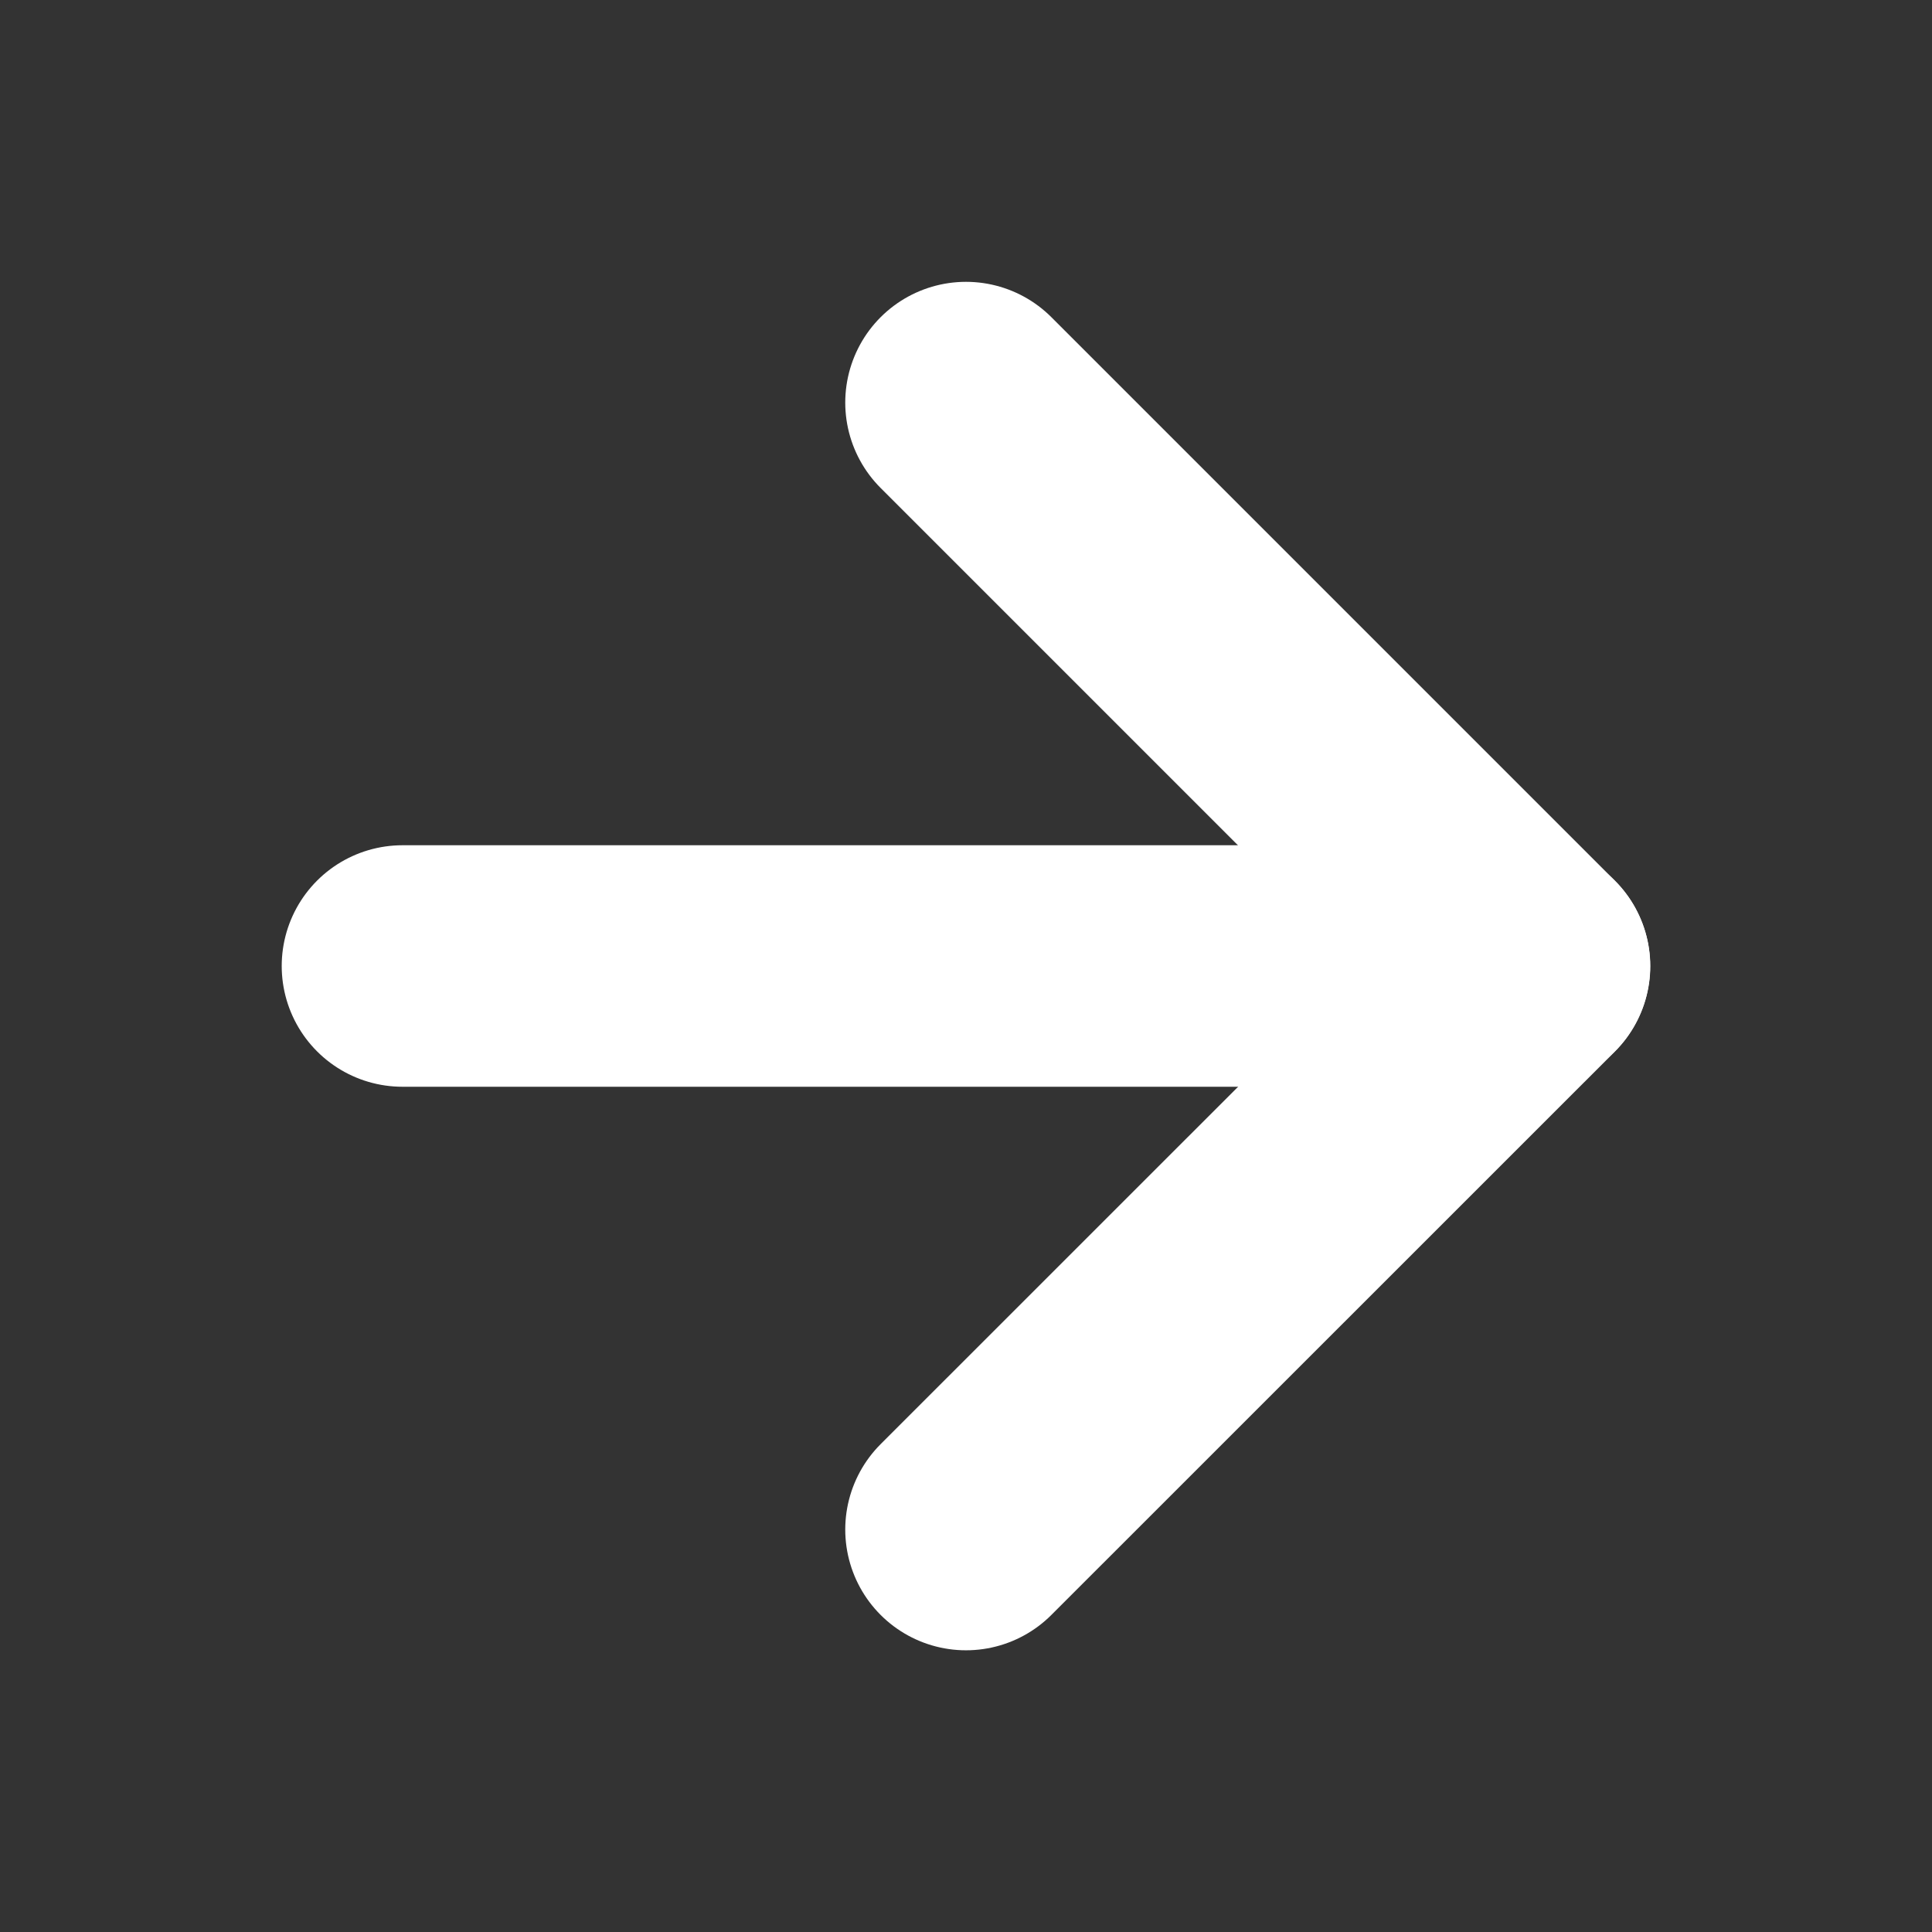
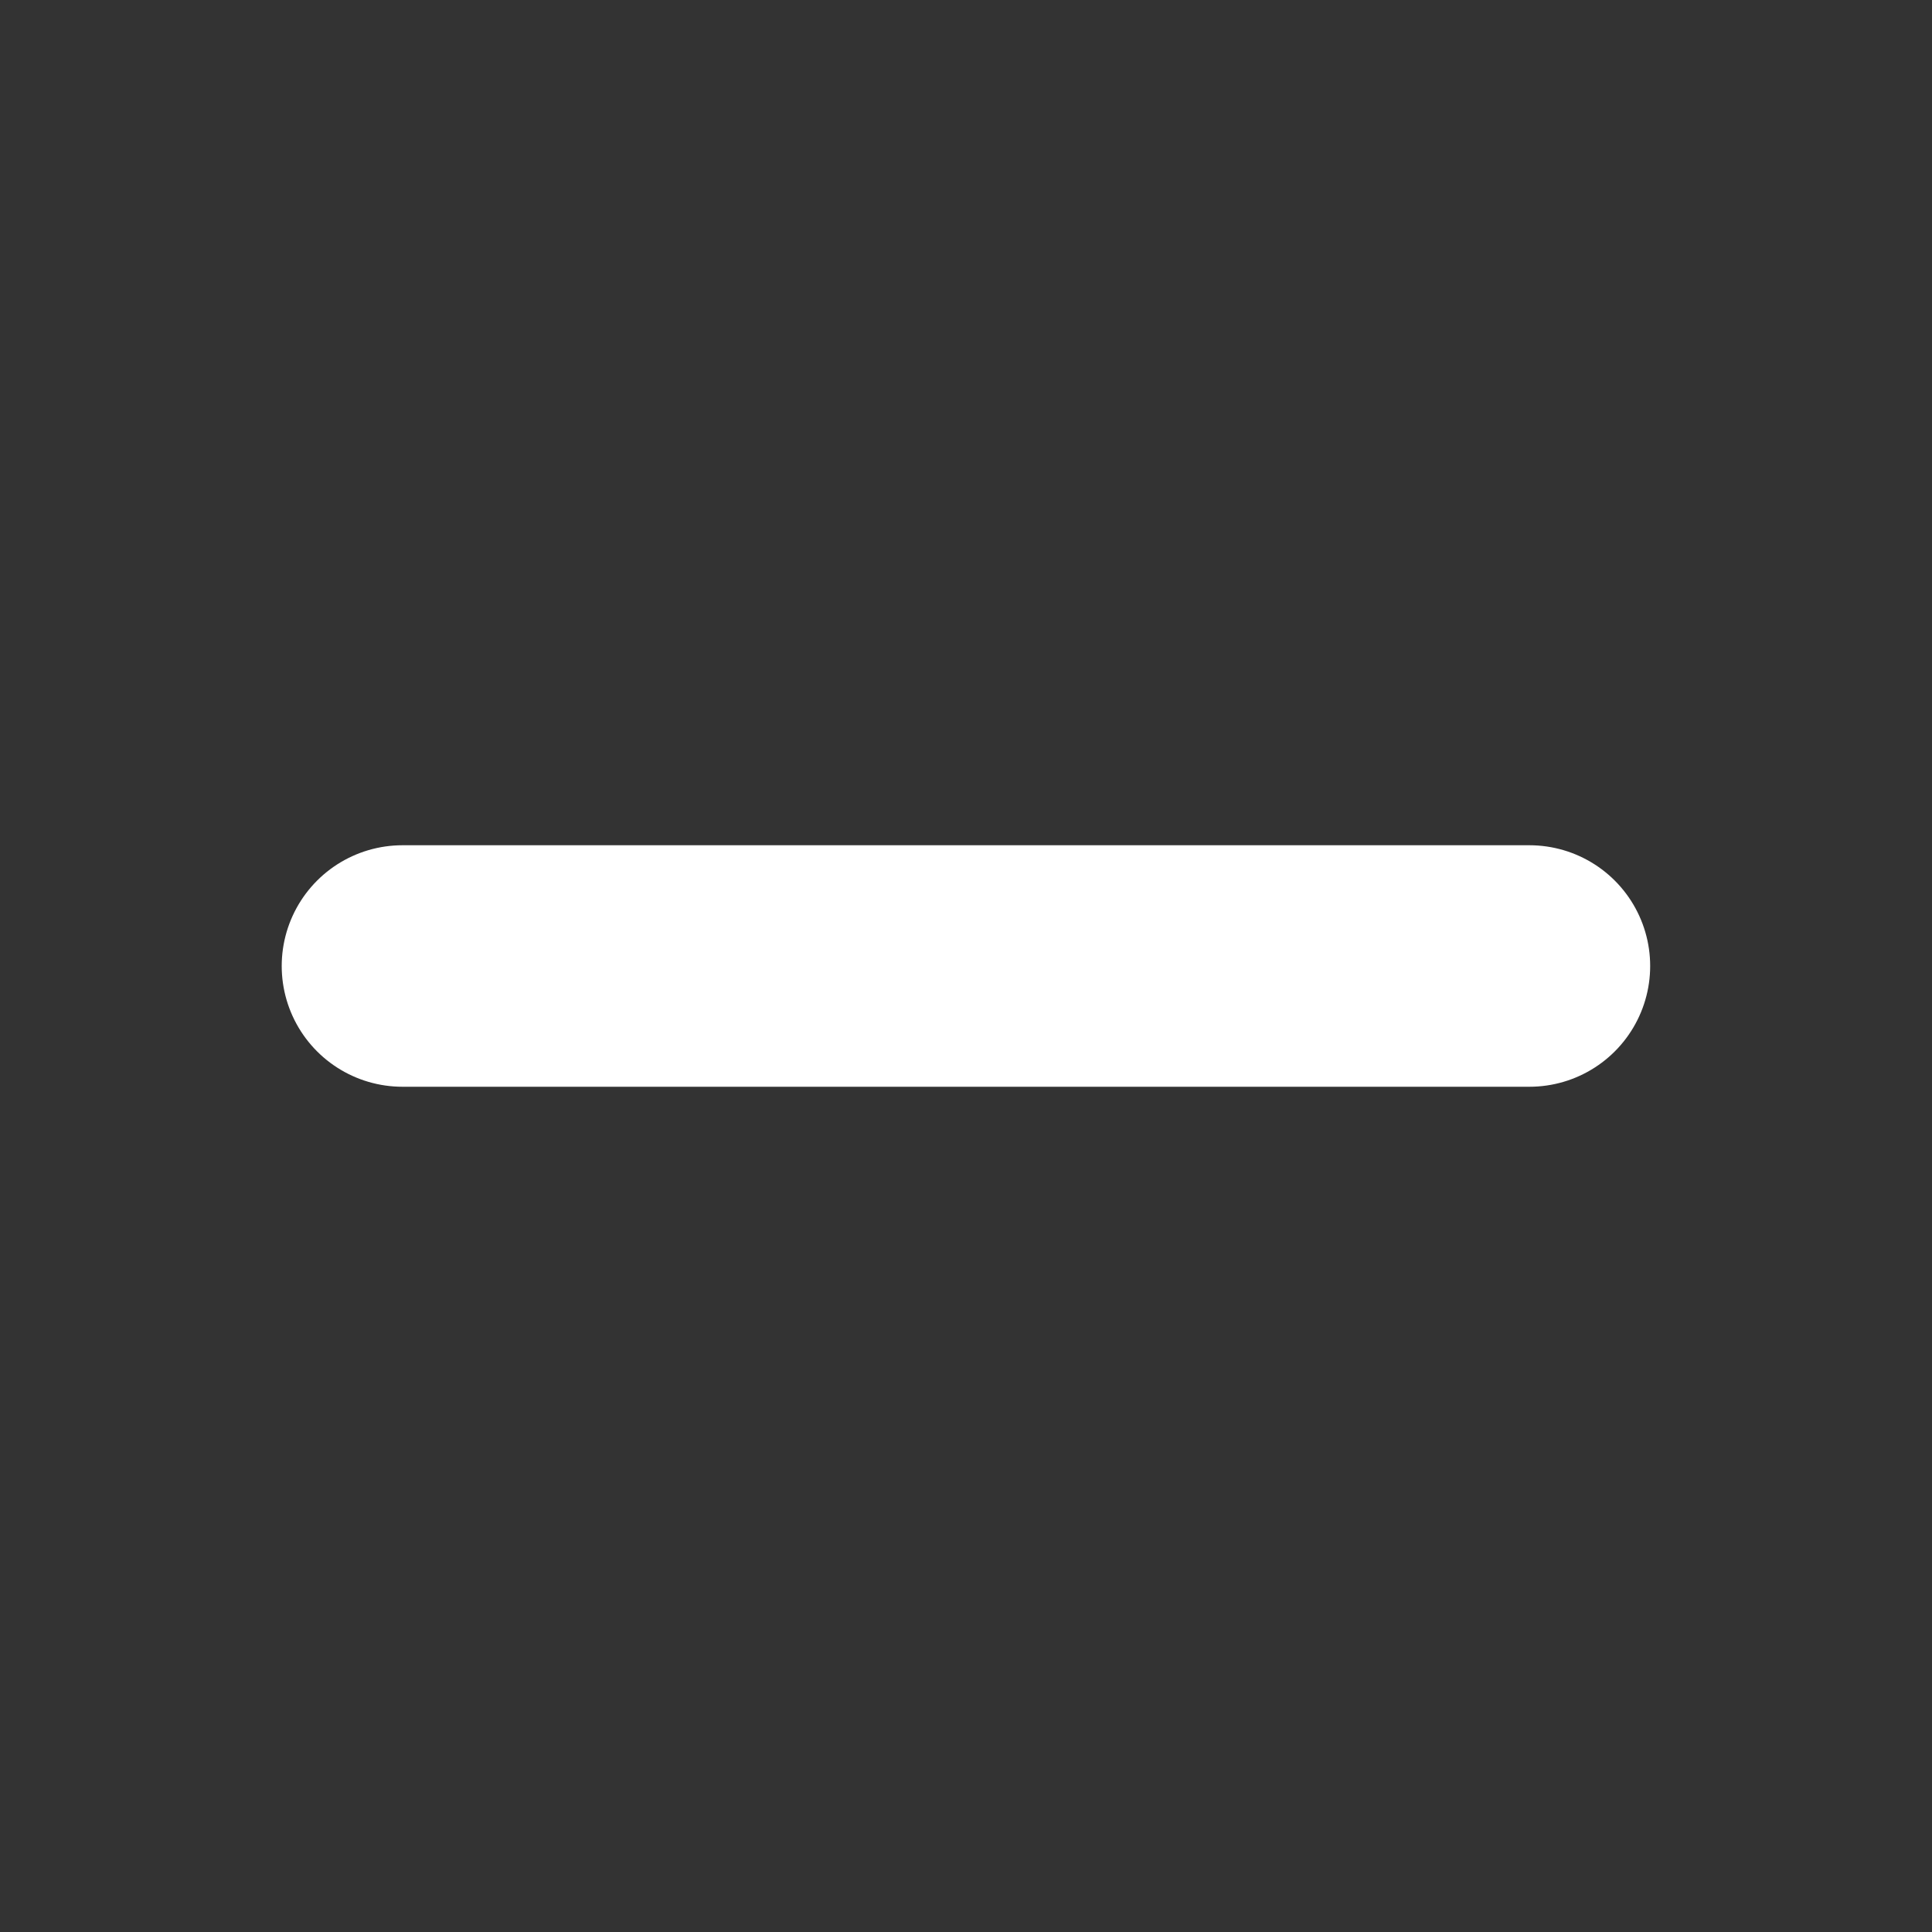
<svg xmlns="http://www.w3.org/2000/svg" width="16" height="16" viewBox="0 0 16 16" fill="none">
  <rect x="0" y="0" width="16" height="16" fill="#333333" stroke="none" />
  <path d="M3.333 8H12.666" stroke="white" stroke-width="2" stroke-linecap="round" stroke-linejoin="round" />
-   <path d="M8 3.334L12.667 8.001L8 12.667" stroke="white" stroke-width="2" stroke-linecap="round" stroke-linejoin="round" />
</svg>